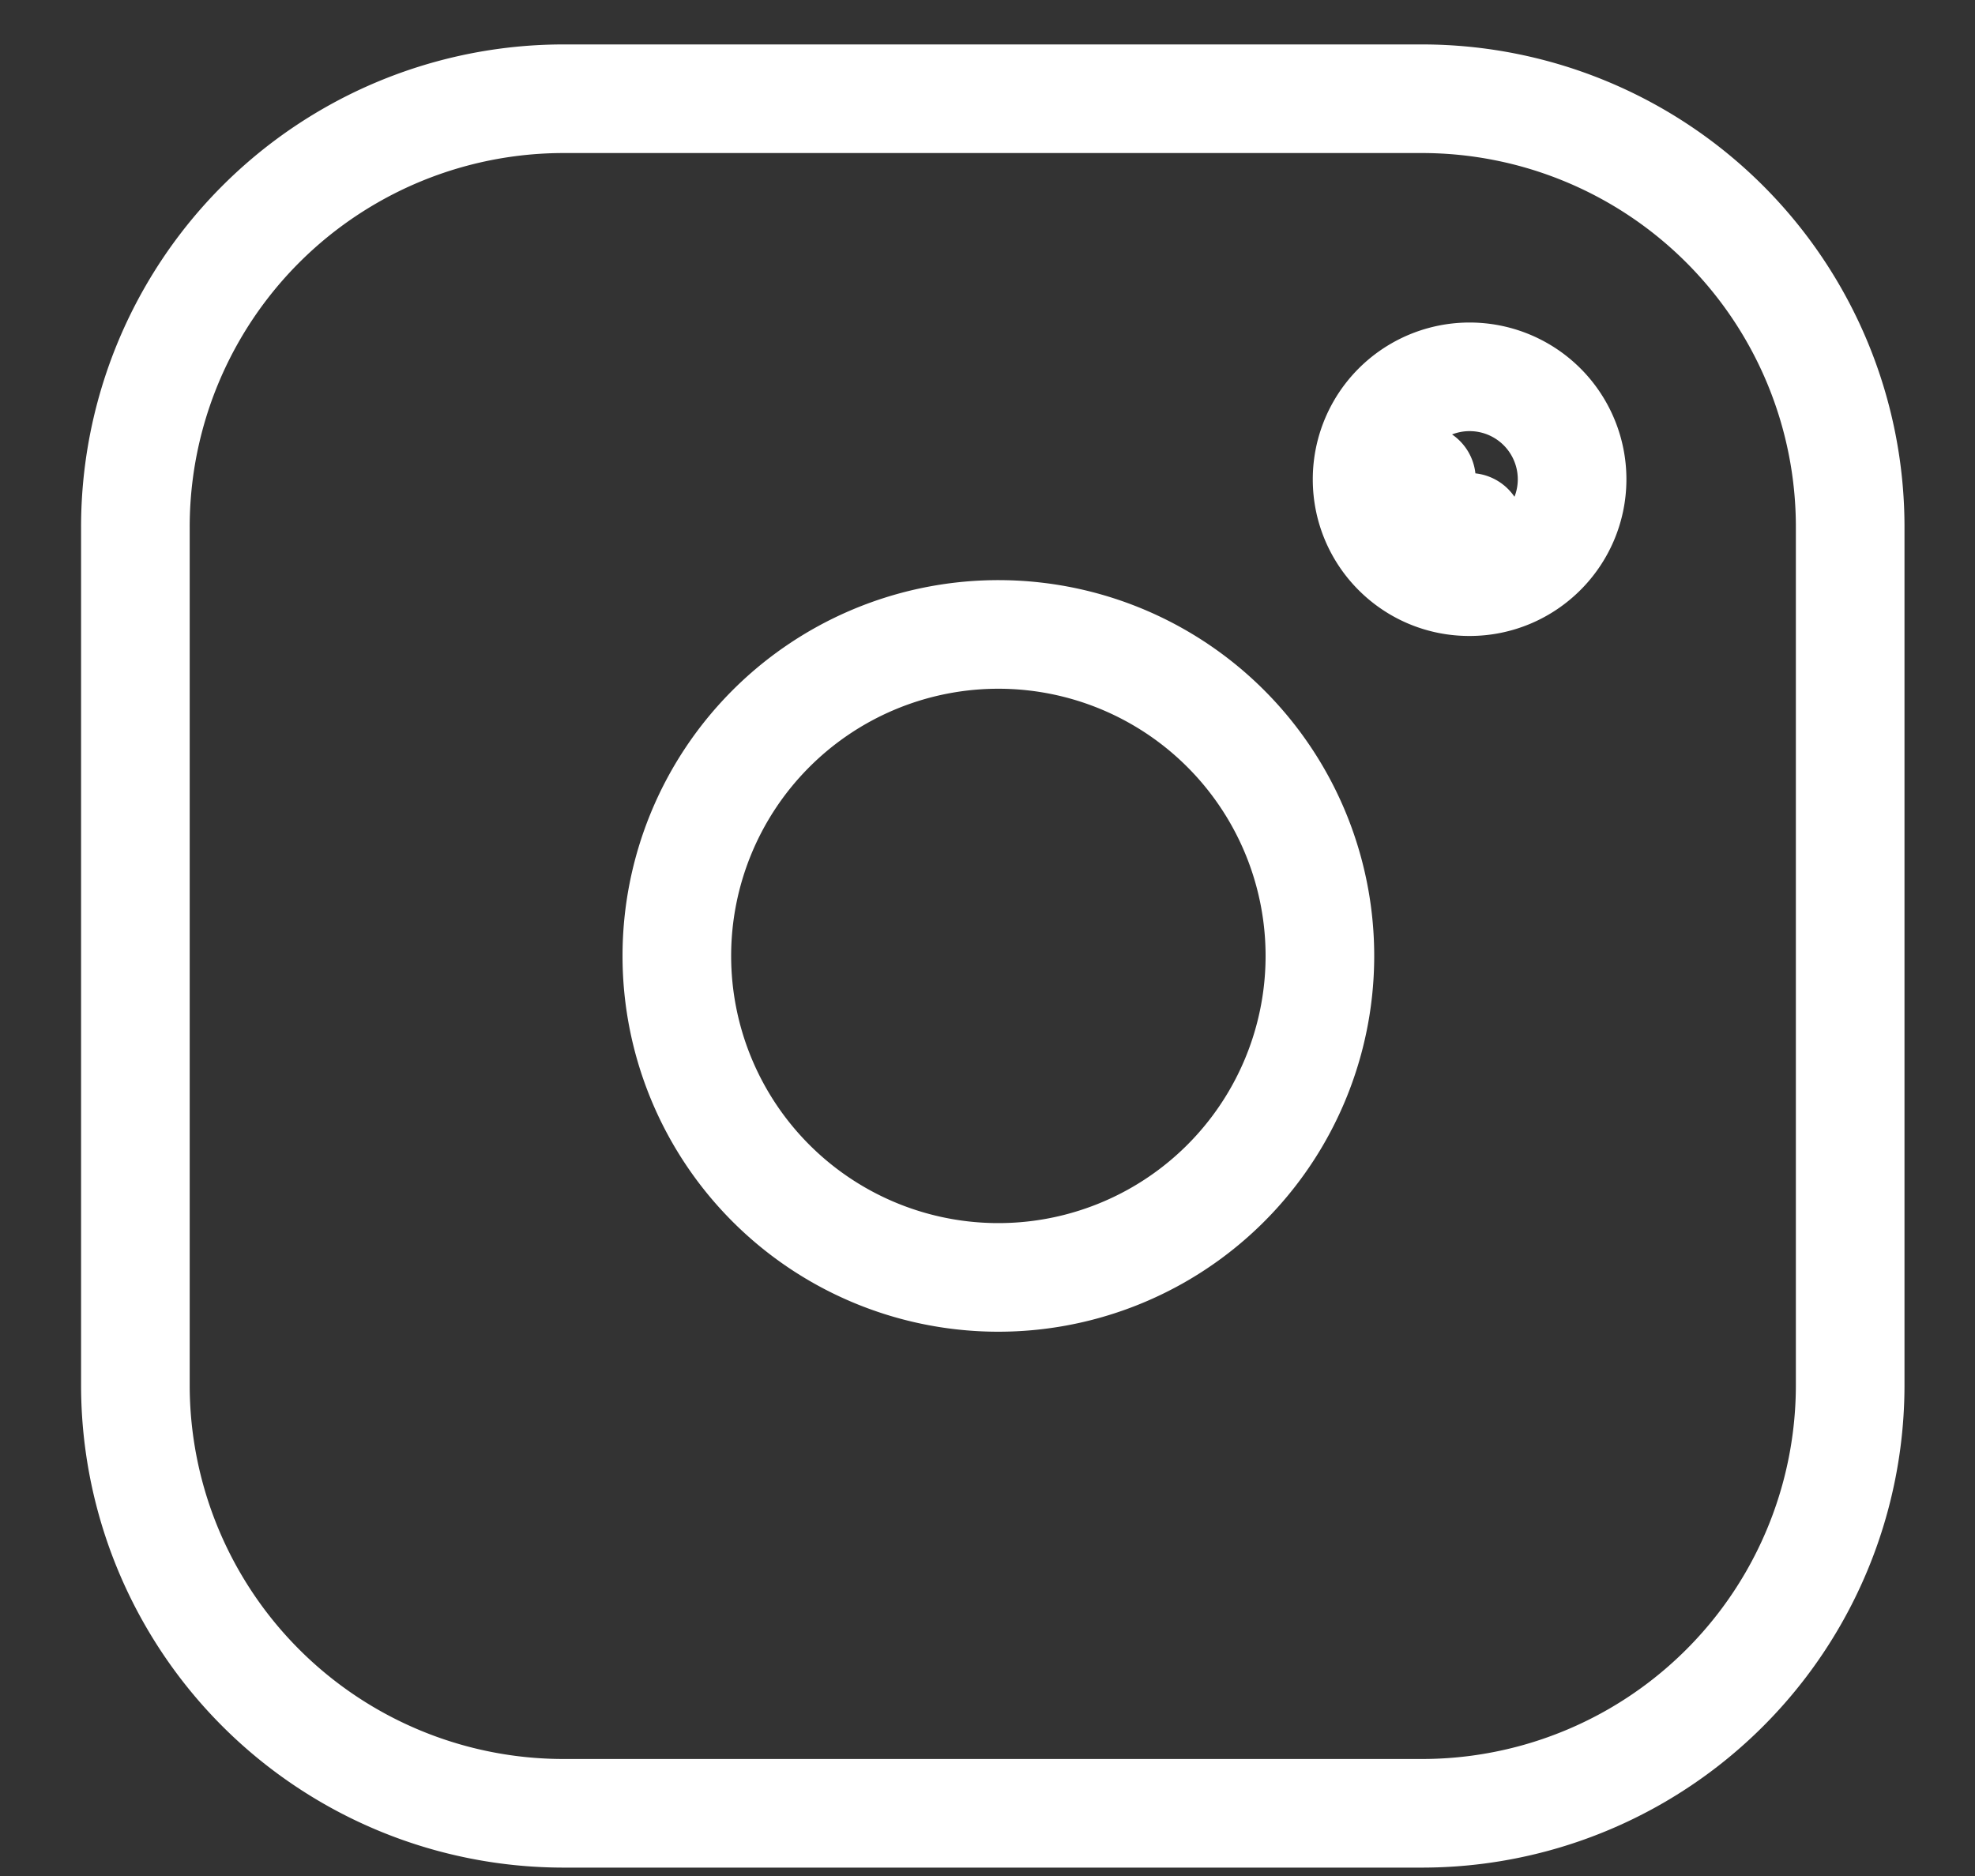
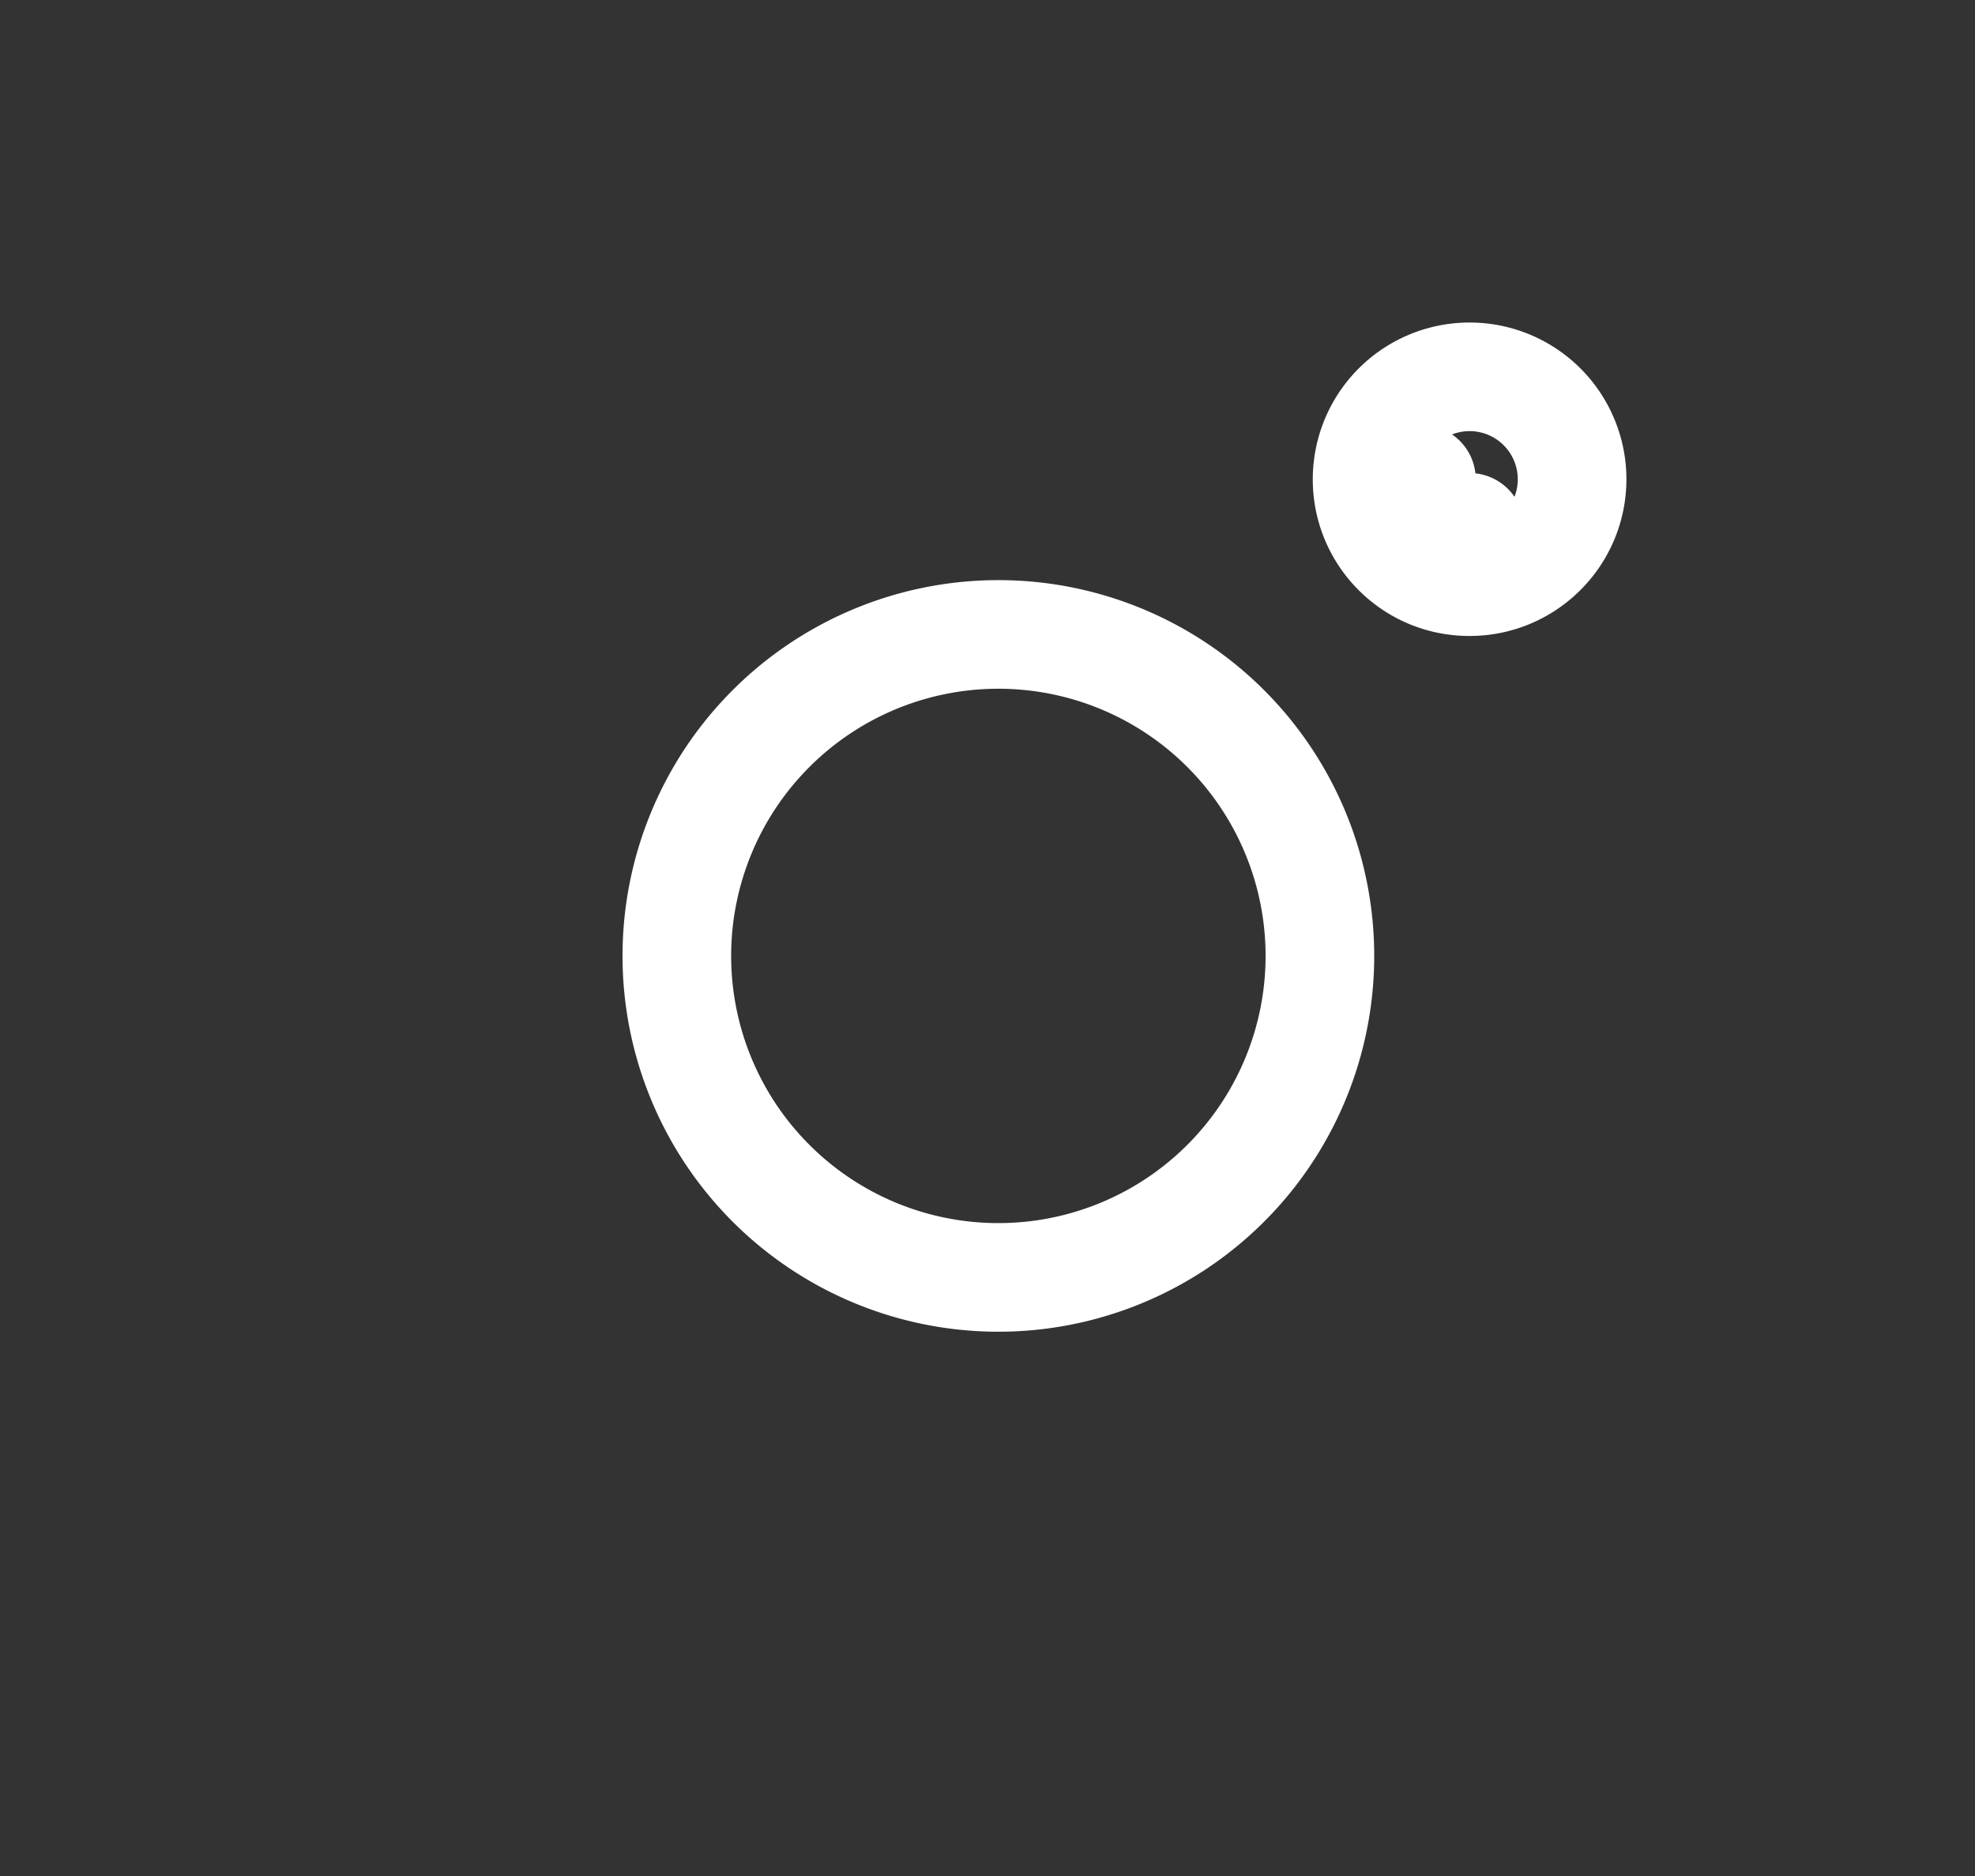
<svg xmlns="http://www.w3.org/2000/svg" width="20" height="19" fill="none">
  <rect width="100%" height="100%" fill="#333333" stroke="none" />
-   <path clip-rule="evenodd" d="M5.709 1h8.69a4.337 4.337 0 014.337 4.337v8.69a4.337 4.337 0 01-4.337 4.338h-8.69a4.337 4.337 0 01-4.338-4.337v-8.69A4.337 4.337 0 015.71 1z" stroke="#fff" stroke-width="1.1" stroke-miterlimit="10" stroke-linecap="round" stroke-linejoin="round" />
  <path d="M13.844 4.856a1.037 1.037 0 112.076-.003c0 .572-.464 1.037-1.036 1.038m-1.04-1.035c0 .571.464 1.038 1.04 1.035m-1.04-1.035v.002l.55-.004h-.55v.002zm1.04 1.035h.001l-.003-.55v.55h.002zm-4.831 7.046a3.256 3.256 0 100-6.511 3.256 3.256 0 000 6.511z" stroke="#fff" stroke-width="1.1" stroke-miterlimit="10" stroke-linecap="round" stroke-linejoin="round" />
</svg>